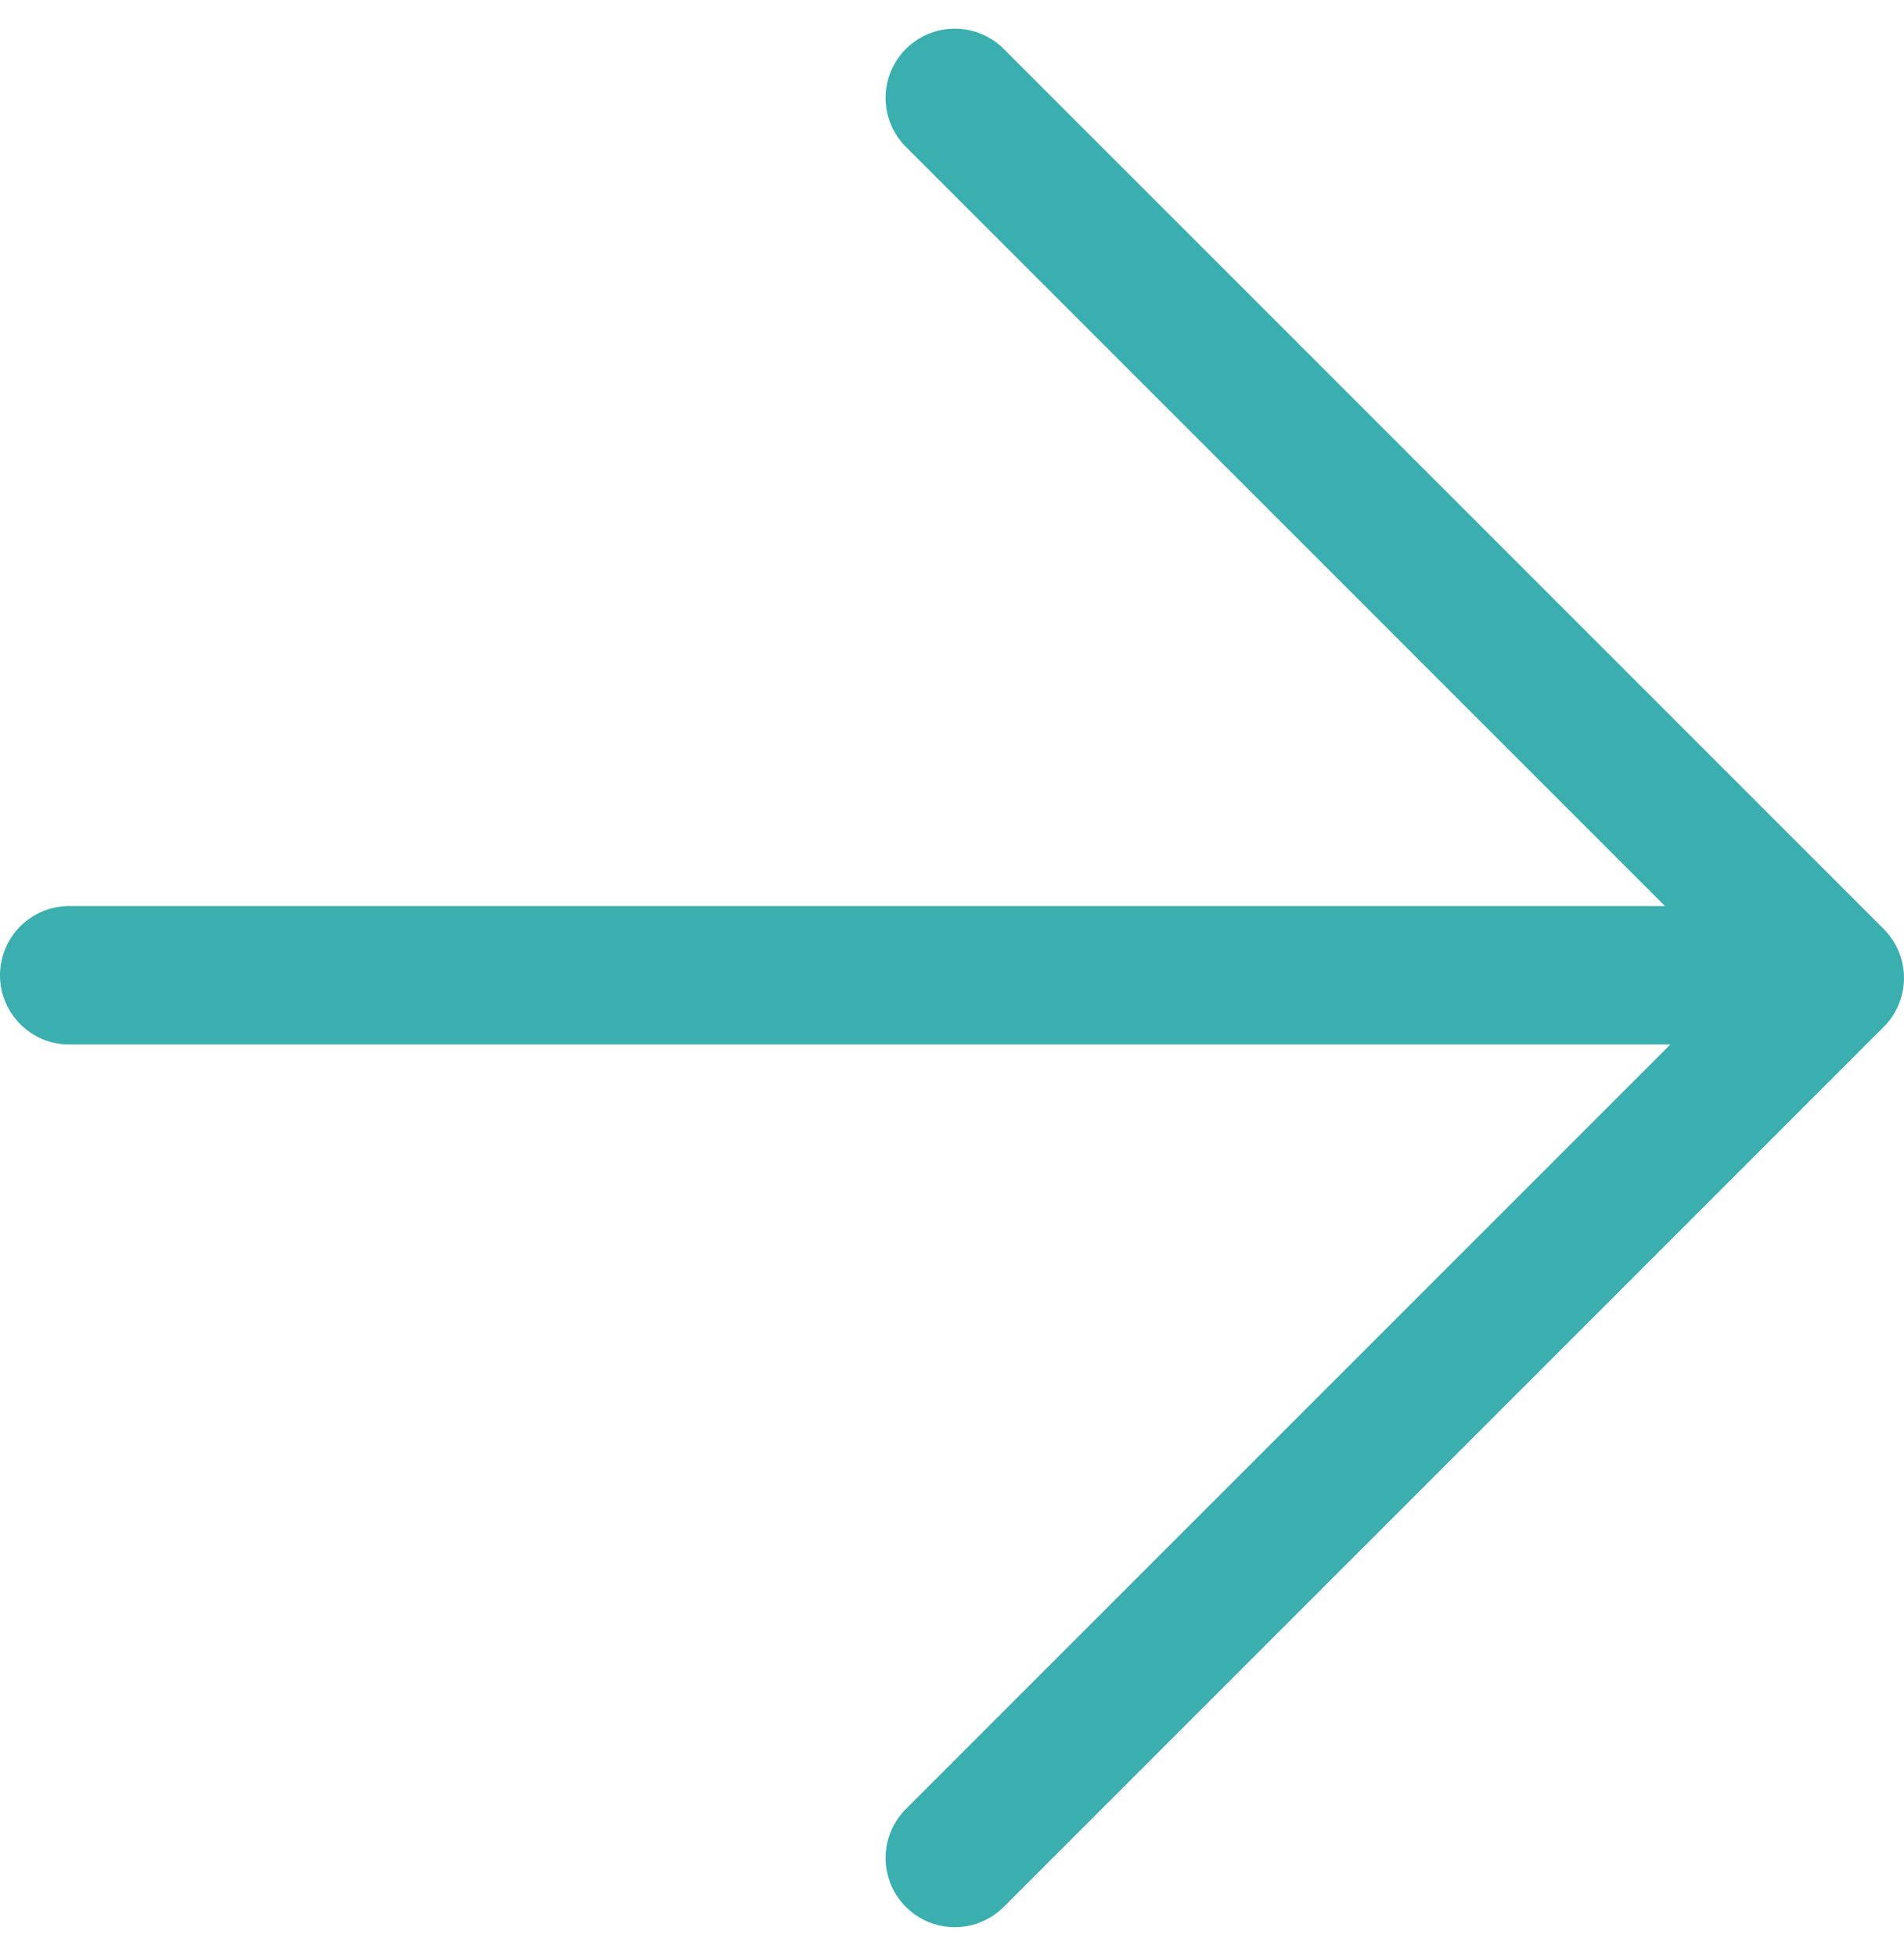
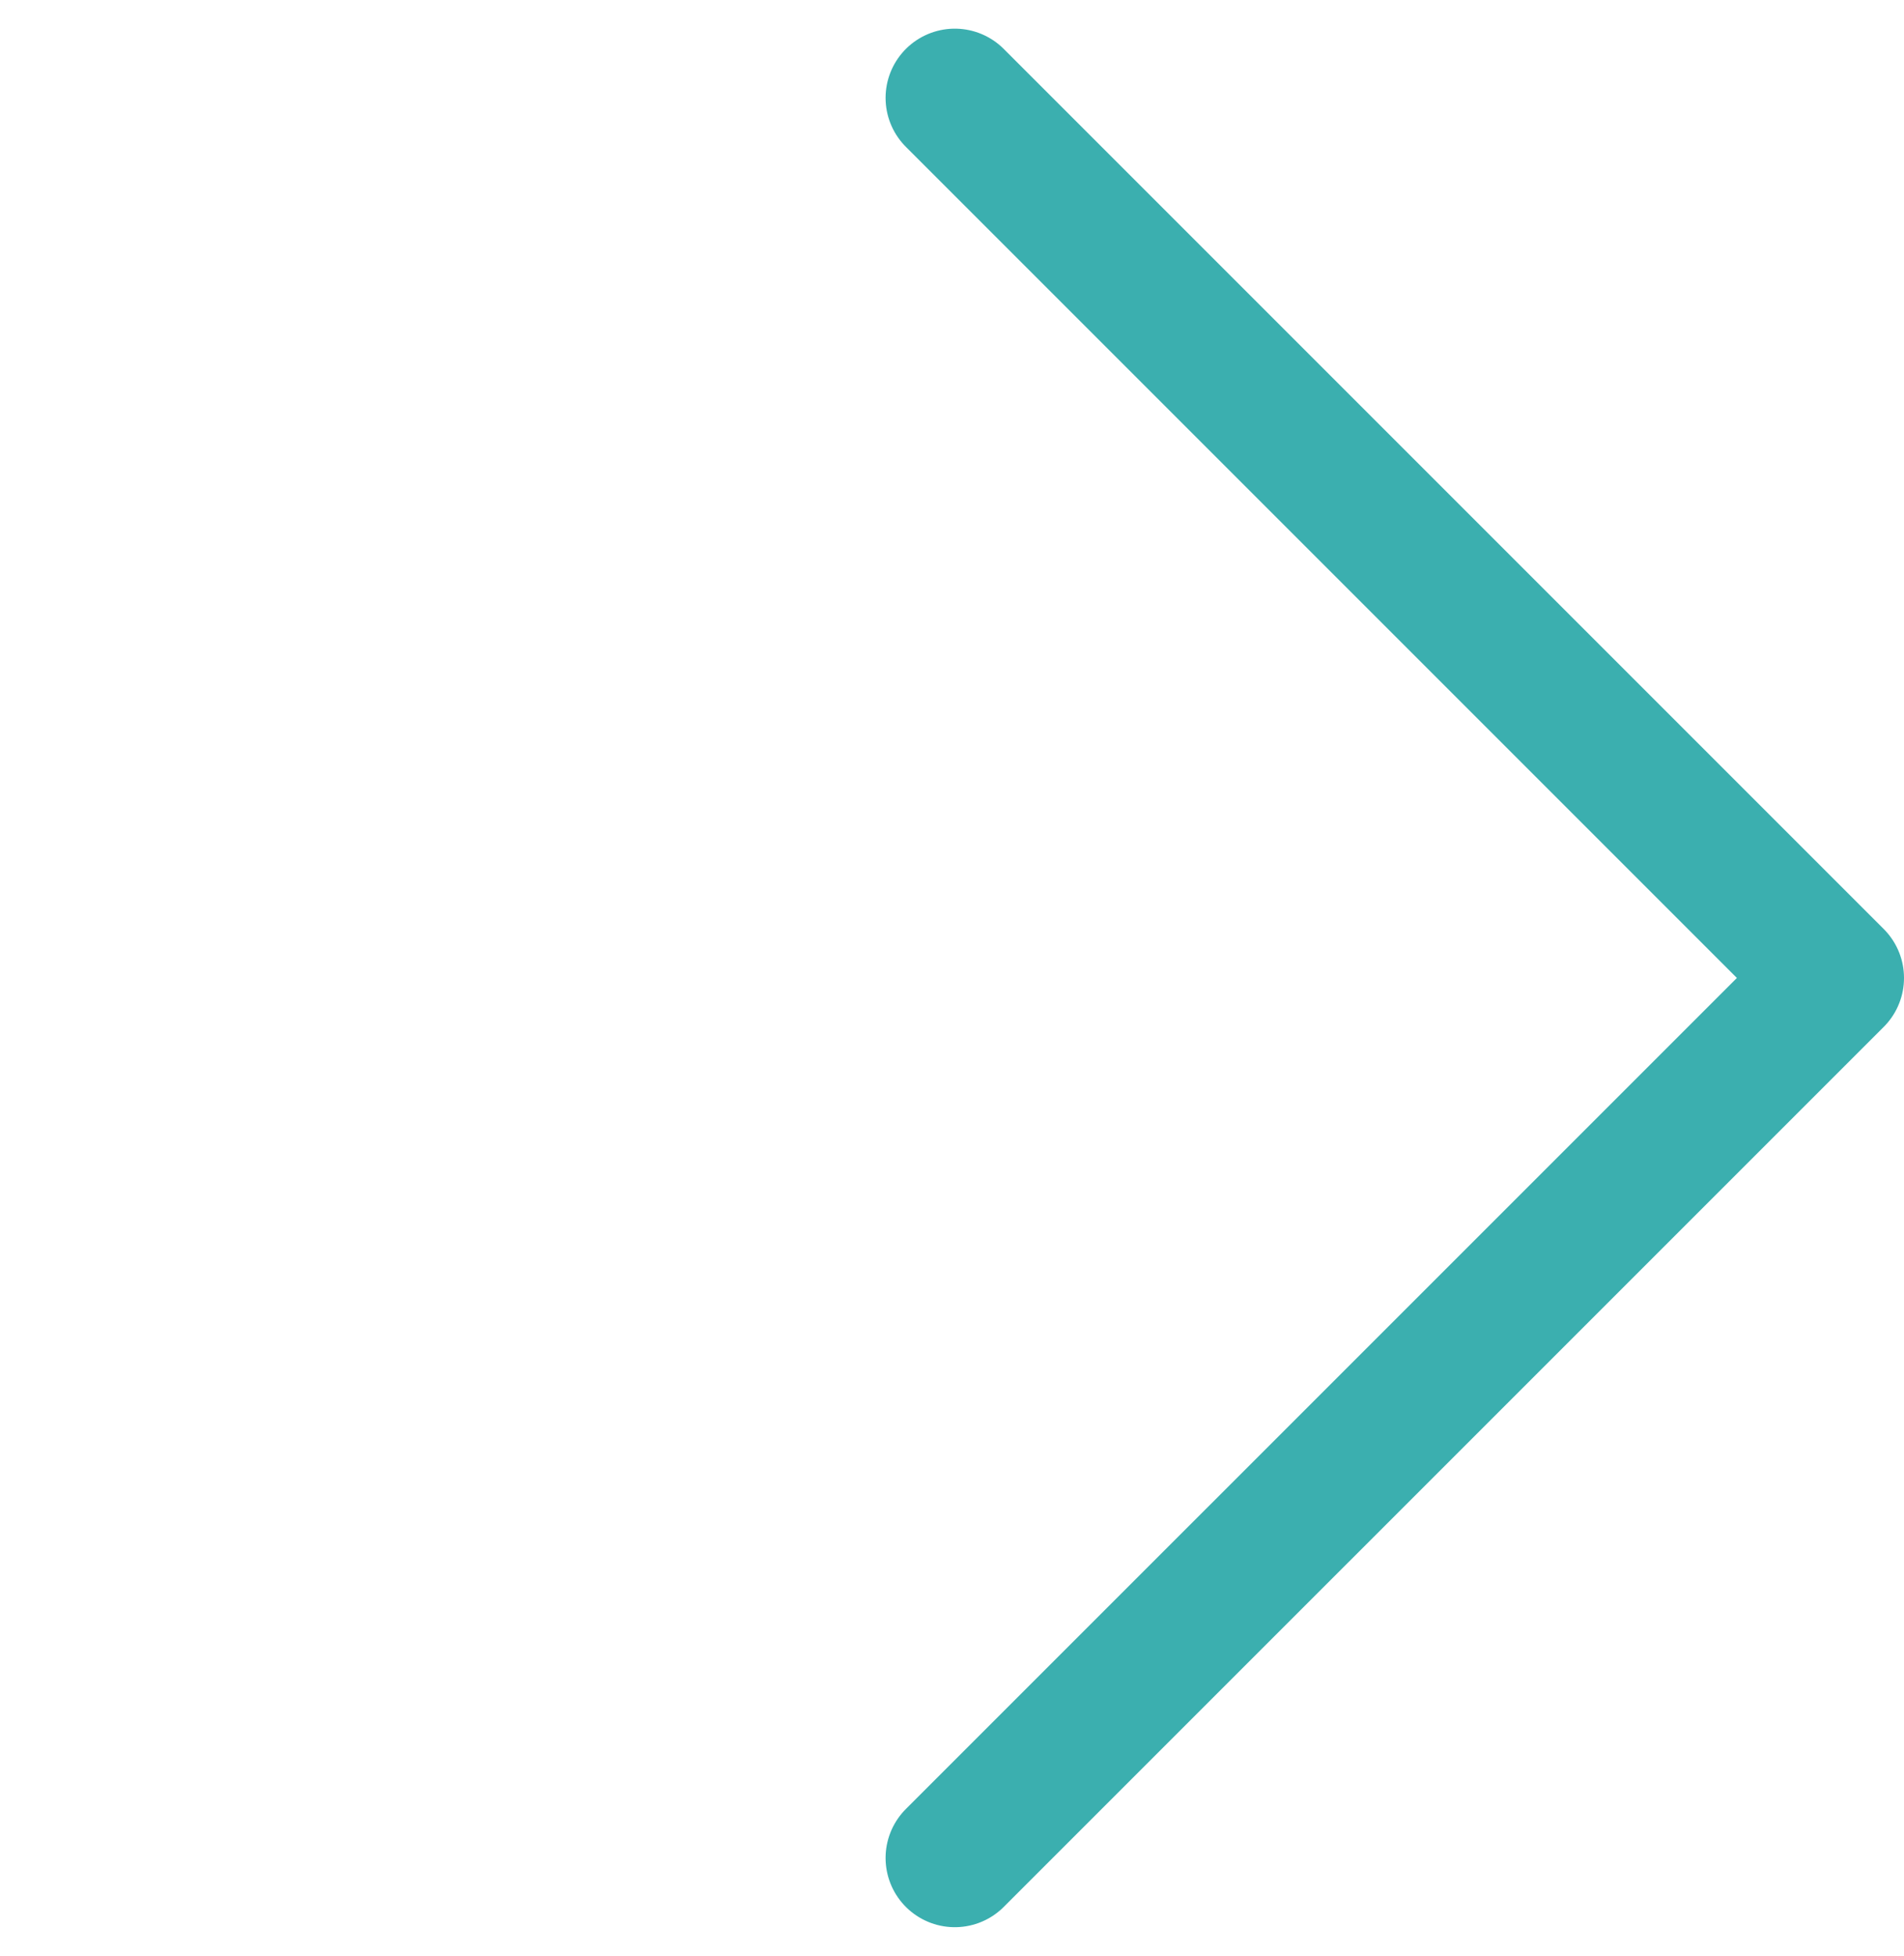
<svg xmlns="http://www.w3.org/2000/svg" width="27.507" height="28.254" viewBox="0 0 27.507 28.254">
  <g id="组件_67_1" data-name="组件 67 – 1" transform="translate(1 1.414)">
-     <path id="路径_27625" data-name="路径 27625" d="M3064.115-4755.592h25.218" transform="translate(-3064.115 4768.266)" fill="none" stroke="#3bafaf" stroke-linecap="round" stroke-width="2" />
    <path id="路径_27626" data-name="路径 27626" d="M3083.738-4766.115l12.713,12.713-12.713,12.712" transform="translate(-3070.944 4766.115)" fill="none" stroke="#3bafaf" stroke-linecap="round" stroke-linejoin="round" stroke-width="2" />
  </g>
</svg>